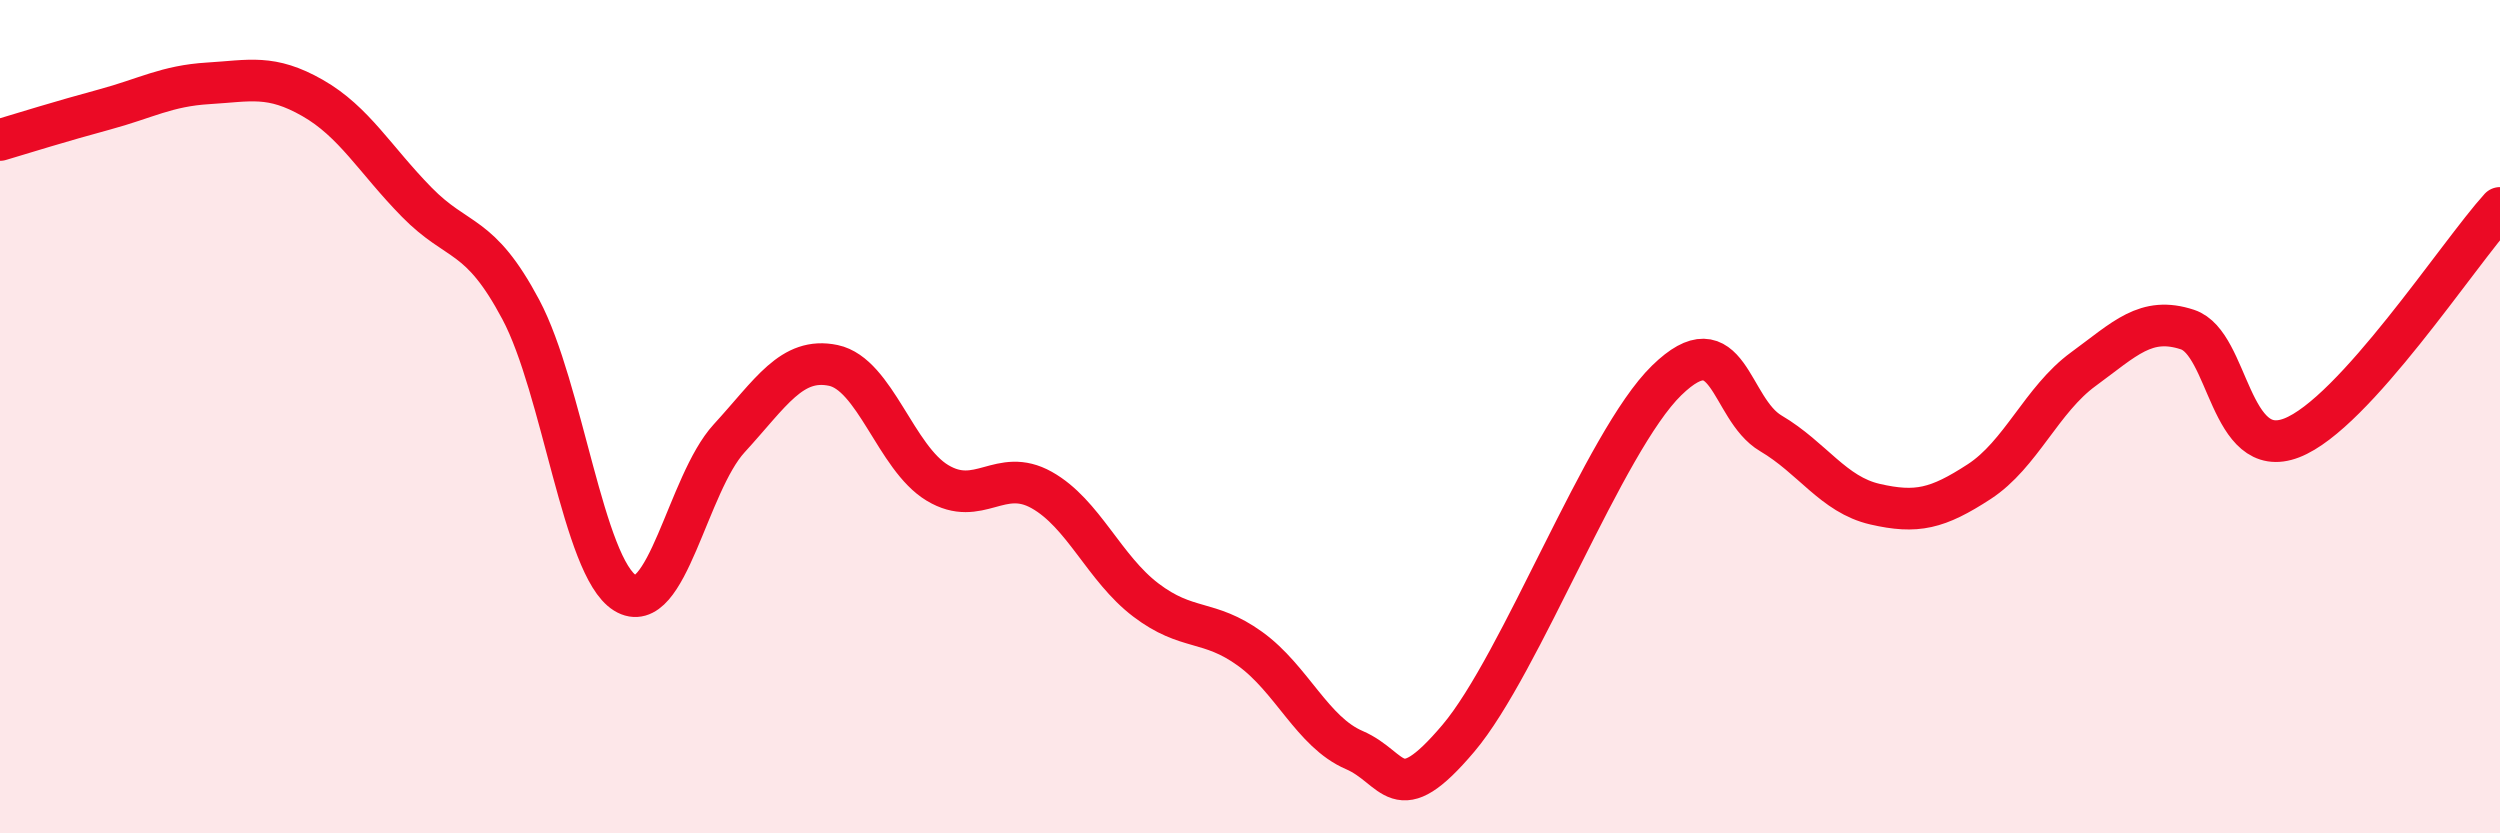
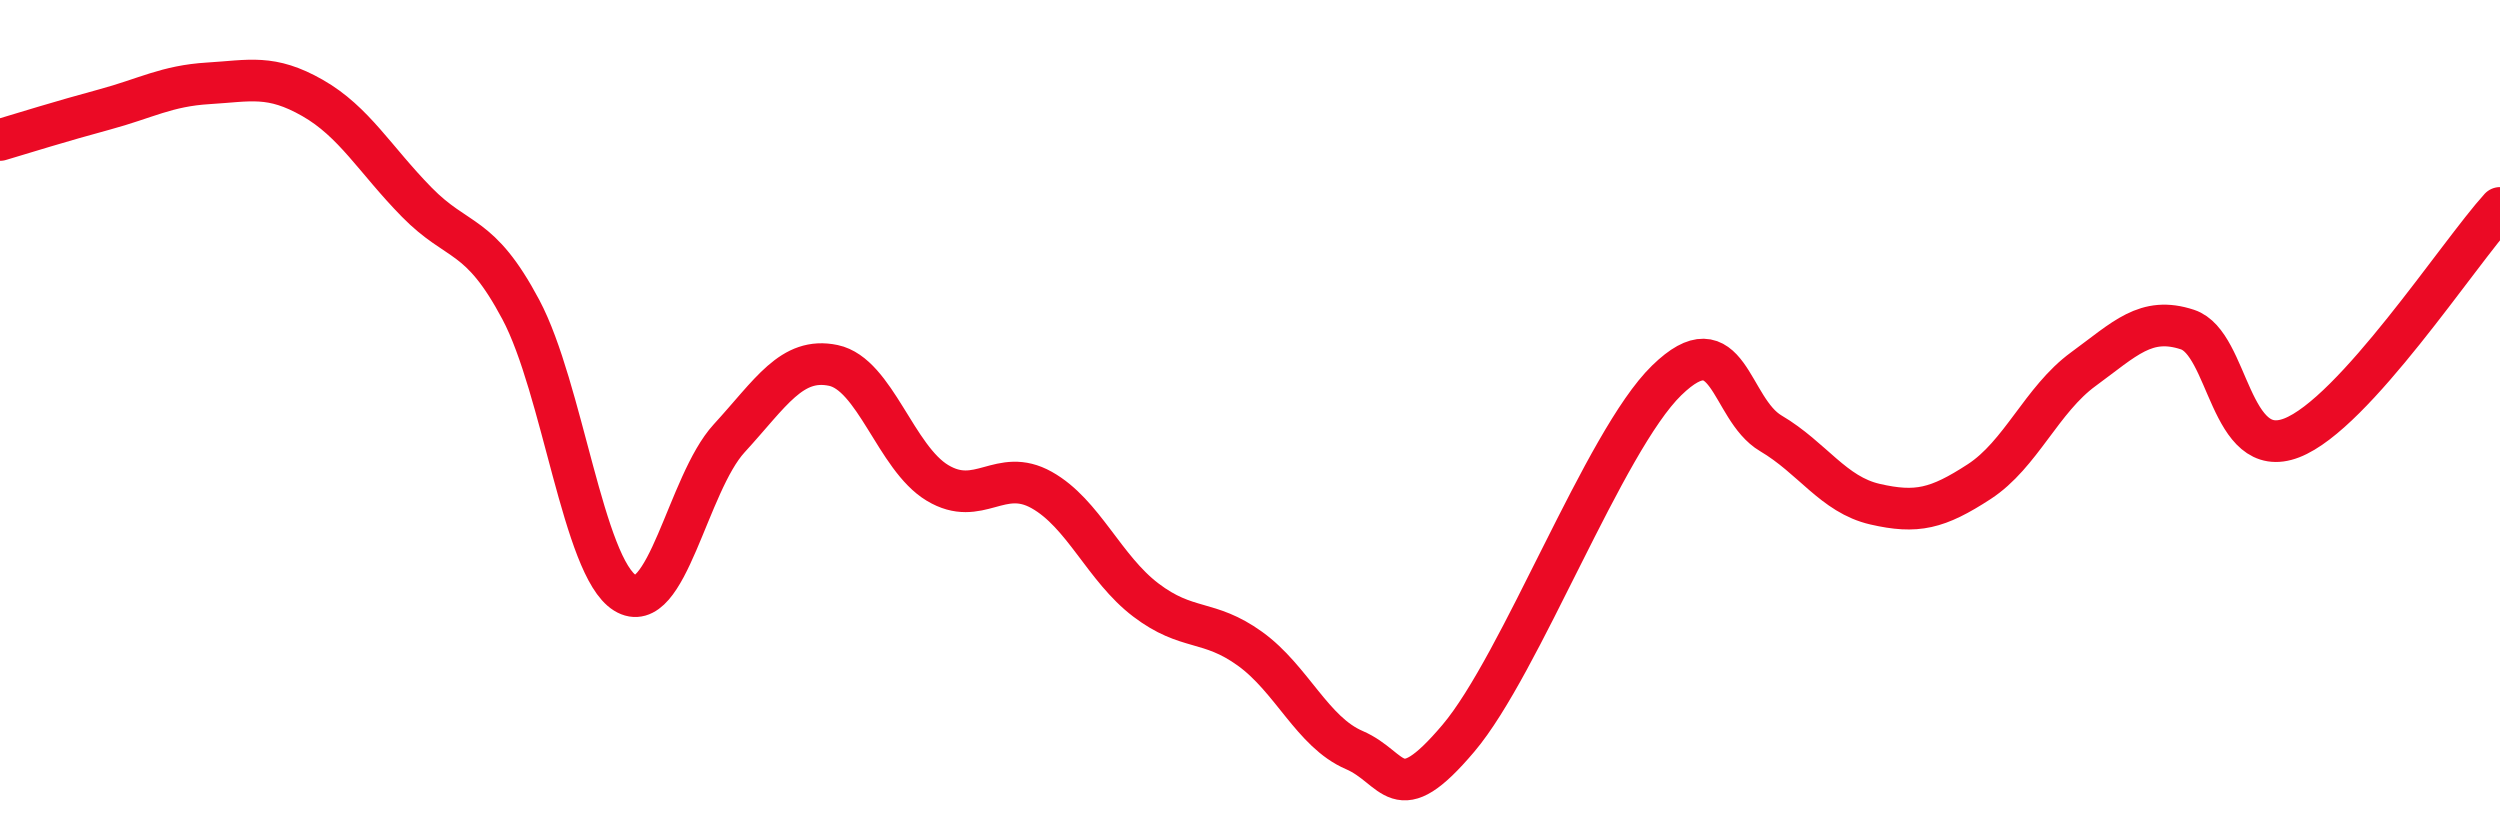
<svg xmlns="http://www.w3.org/2000/svg" width="60" height="20" viewBox="0 0 60 20">
-   <path d="M 0,3.36 C 0.5,3.21 1.5,2.9 2.5,2.63 C 3.5,2.36 4,2.06 5,2 C 6,1.94 6.5,1.78 7.5,2.35 C 8.5,2.92 9,3.83 10,4.85 C 11,5.87 11.5,5.55 12.5,7.43 C 13.5,9.31 14,13.61 15,14.23 C 16,14.85 16.5,11.61 17.5,10.52 C 18.5,9.43 19,8.56 20,8.77 C 21,8.98 21.5,10.99 22.5,11.59 C 23.5,12.19 24,11.2 25,11.76 C 26,12.32 26.5,13.64 27.5,14.4 C 28.5,15.16 29,14.85 30,15.57 C 31,16.29 31.5,17.57 32.5,18 C 33.5,18.43 33.5,19.49 35,17.72 C 36.5,15.95 38.5,10.59 40,9.13 C 41.5,7.67 41.5,9.81 42.5,10.4 C 43.5,10.99 44,11.87 45,12.1 C 46,12.33 46.5,12.21 47.5,11.56 C 48.5,10.91 49,9.59 50,8.86 C 51,8.13 51.5,7.58 52.5,7.91 C 53.5,8.24 53.5,11.09 55,10.51 C 56.5,9.93 59,6.09 60,4.99L60 20L0 20Z" fill="#EB0A25" opacity="0.1" stroke-linecap="round" stroke-linejoin="round" />
  <path d="M 0,3.36 C 0.5,3.21 1.5,2.9 2.5,2.63 C 3.5,2.36 4,2.06 5,2 C 6,1.94 6.5,1.78 7.5,2.35 C 8.5,2.92 9,3.83 10,4.85 C 11,5.87 11.5,5.55 12.5,7.43 C 13.5,9.31 14,13.61 15,14.23 C 16,14.85 16.5,11.61 17.5,10.52 C 18.5,9.43 19,8.56 20,8.77 C 21,8.98 21.5,10.99 22.5,11.59 C 23.5,12.19 24,11.2 25,11.76 C 26,12.32 26.5,13.64 27.5,14.4 C 28.5,15.16 29,14.85 30,15.57 C 31,16.29 31.5,17.57 32.5,18 C 33.5,18.43 33.5,19.49 35,17.72 C 36.5,15.95 38.5,10.59 40,9.13 C 41.5,7.67 41.5,9.81 42.5,10.4 C 43.5,10.99 44,11.87 45,12.1 C 46,12.33 46.5,12.21 47.5,11.56 C 48.5,10.91 49,9.59 50,8.86 C 51,8.13 51.5,7.58 52.5,7.91 C 53.5,8.24 53.5,11.09 55,10.51 C 56.5,9.93 59,6.09 60,4.99" stroke="#EB0A25" stroke-width="1" fill="none" stroke-linecap="round" stroke-linejoin="round" />
</svg>